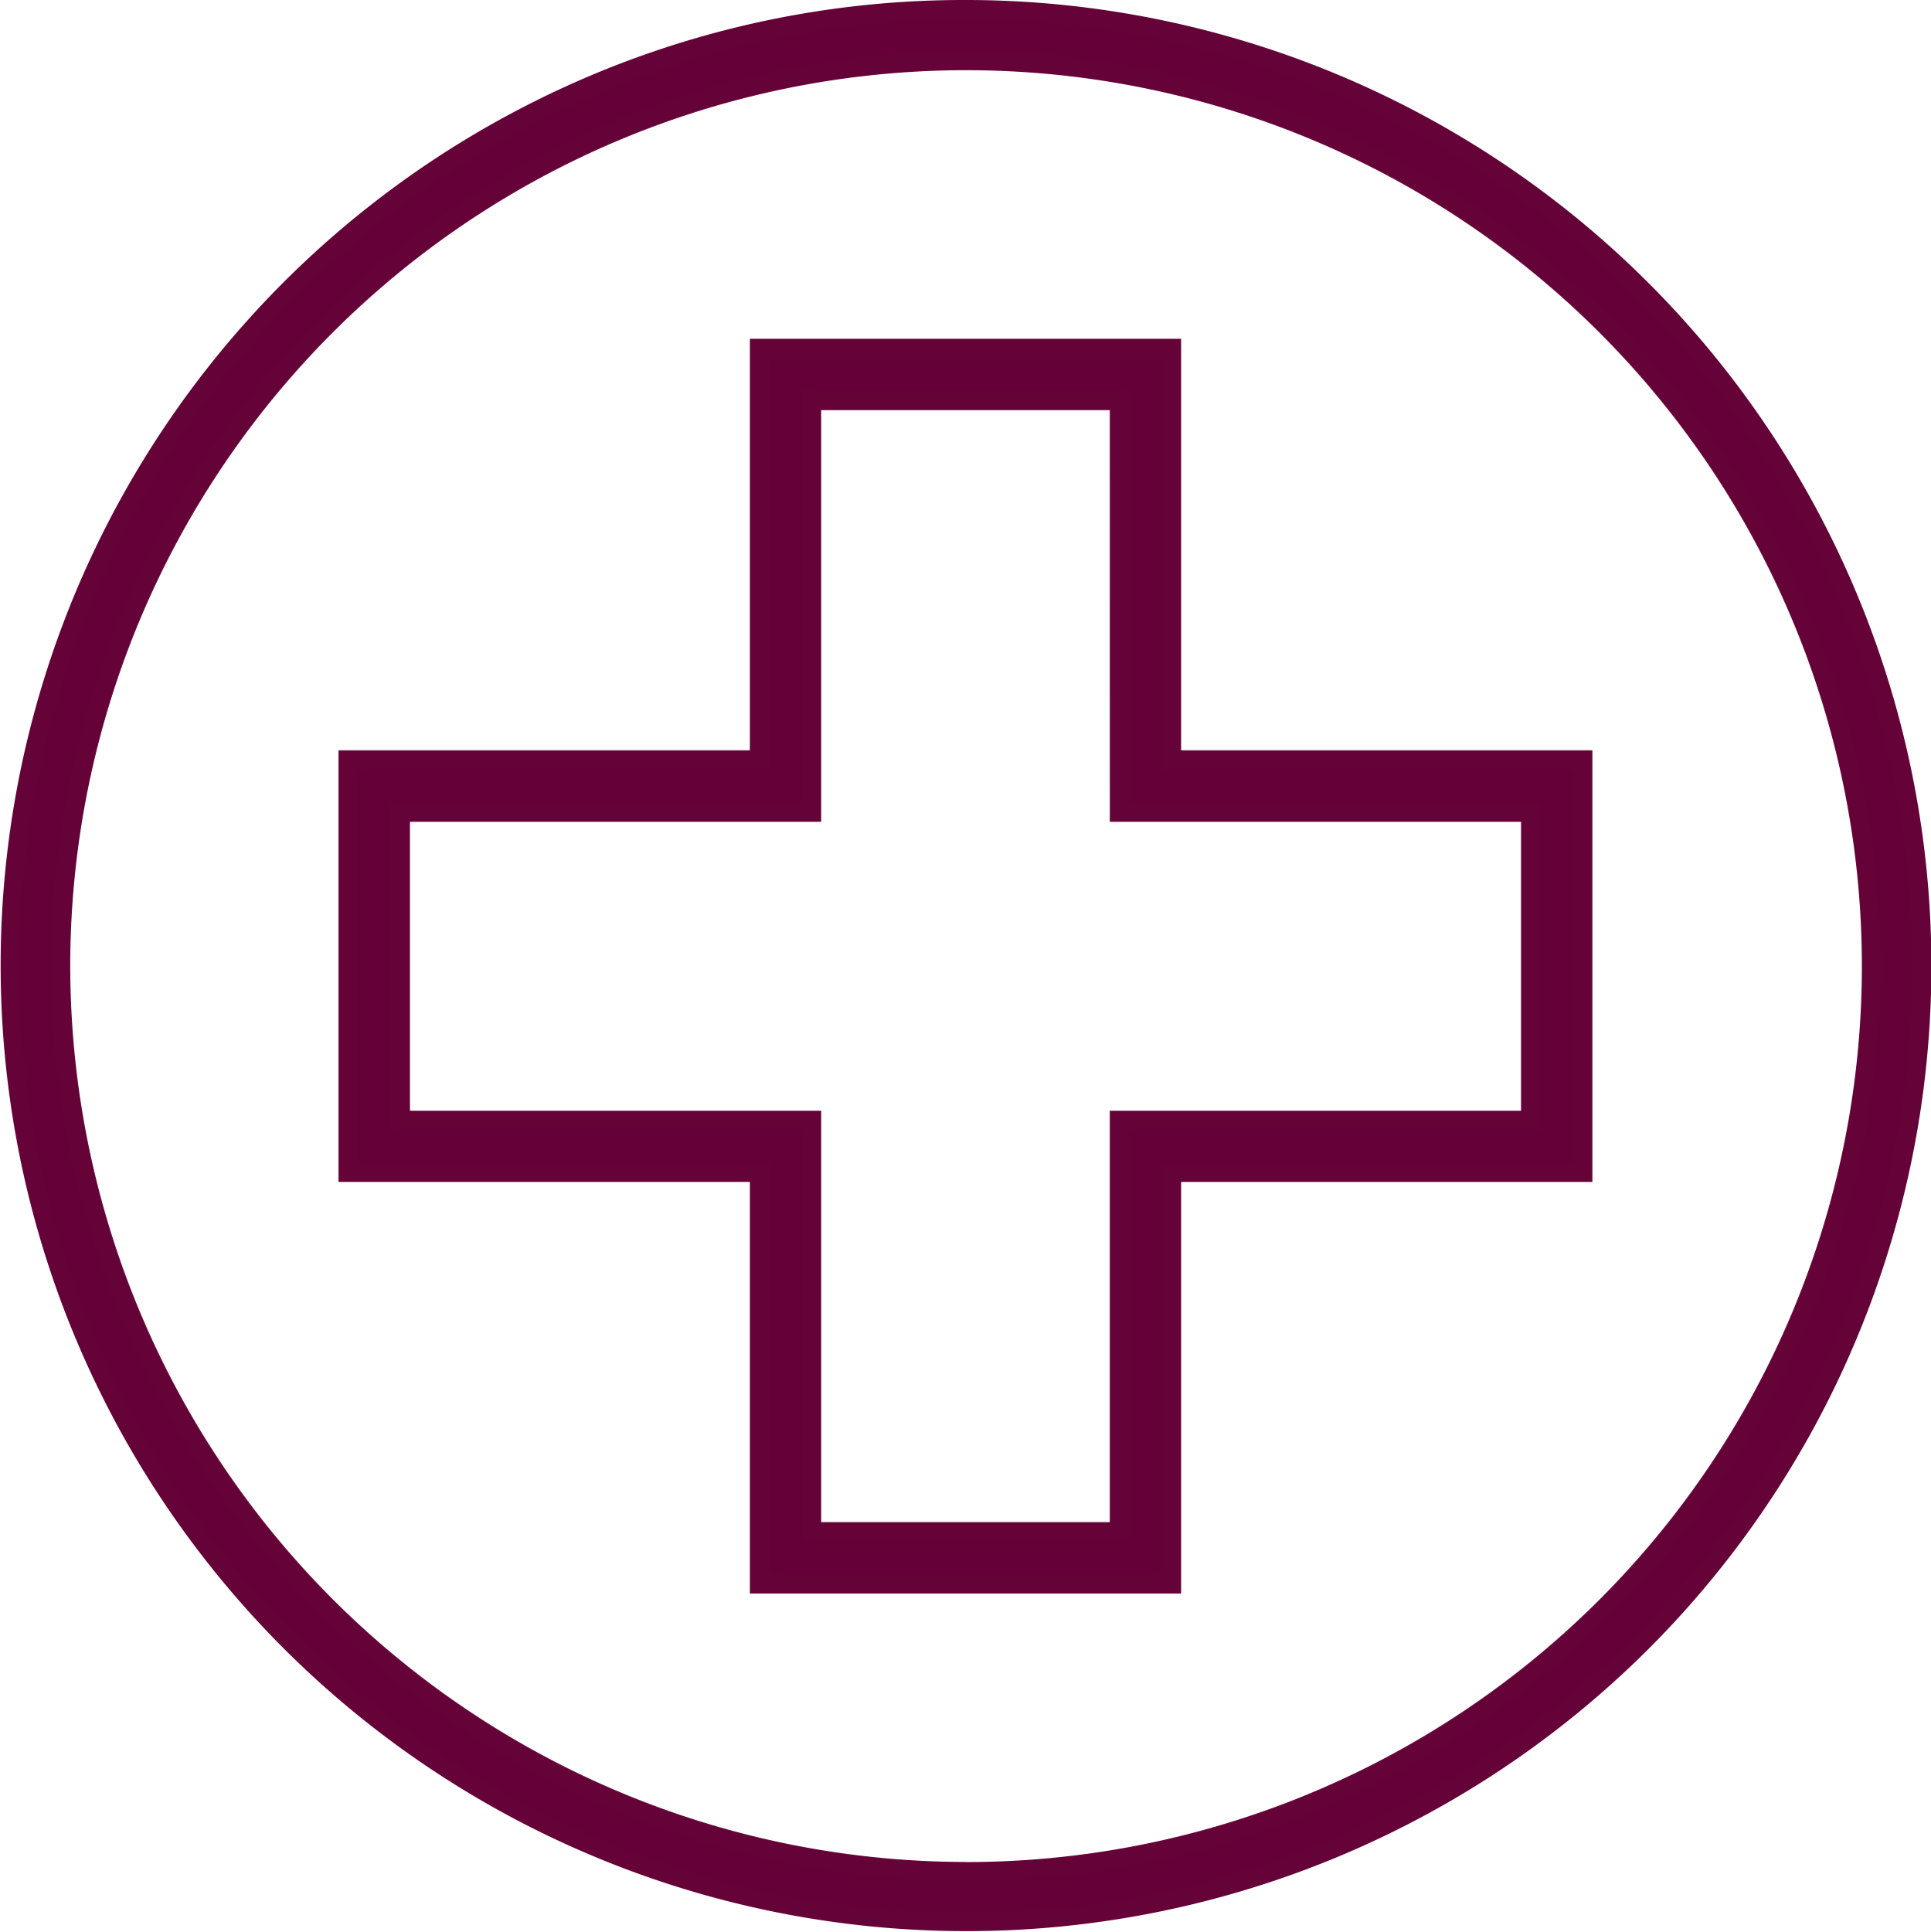
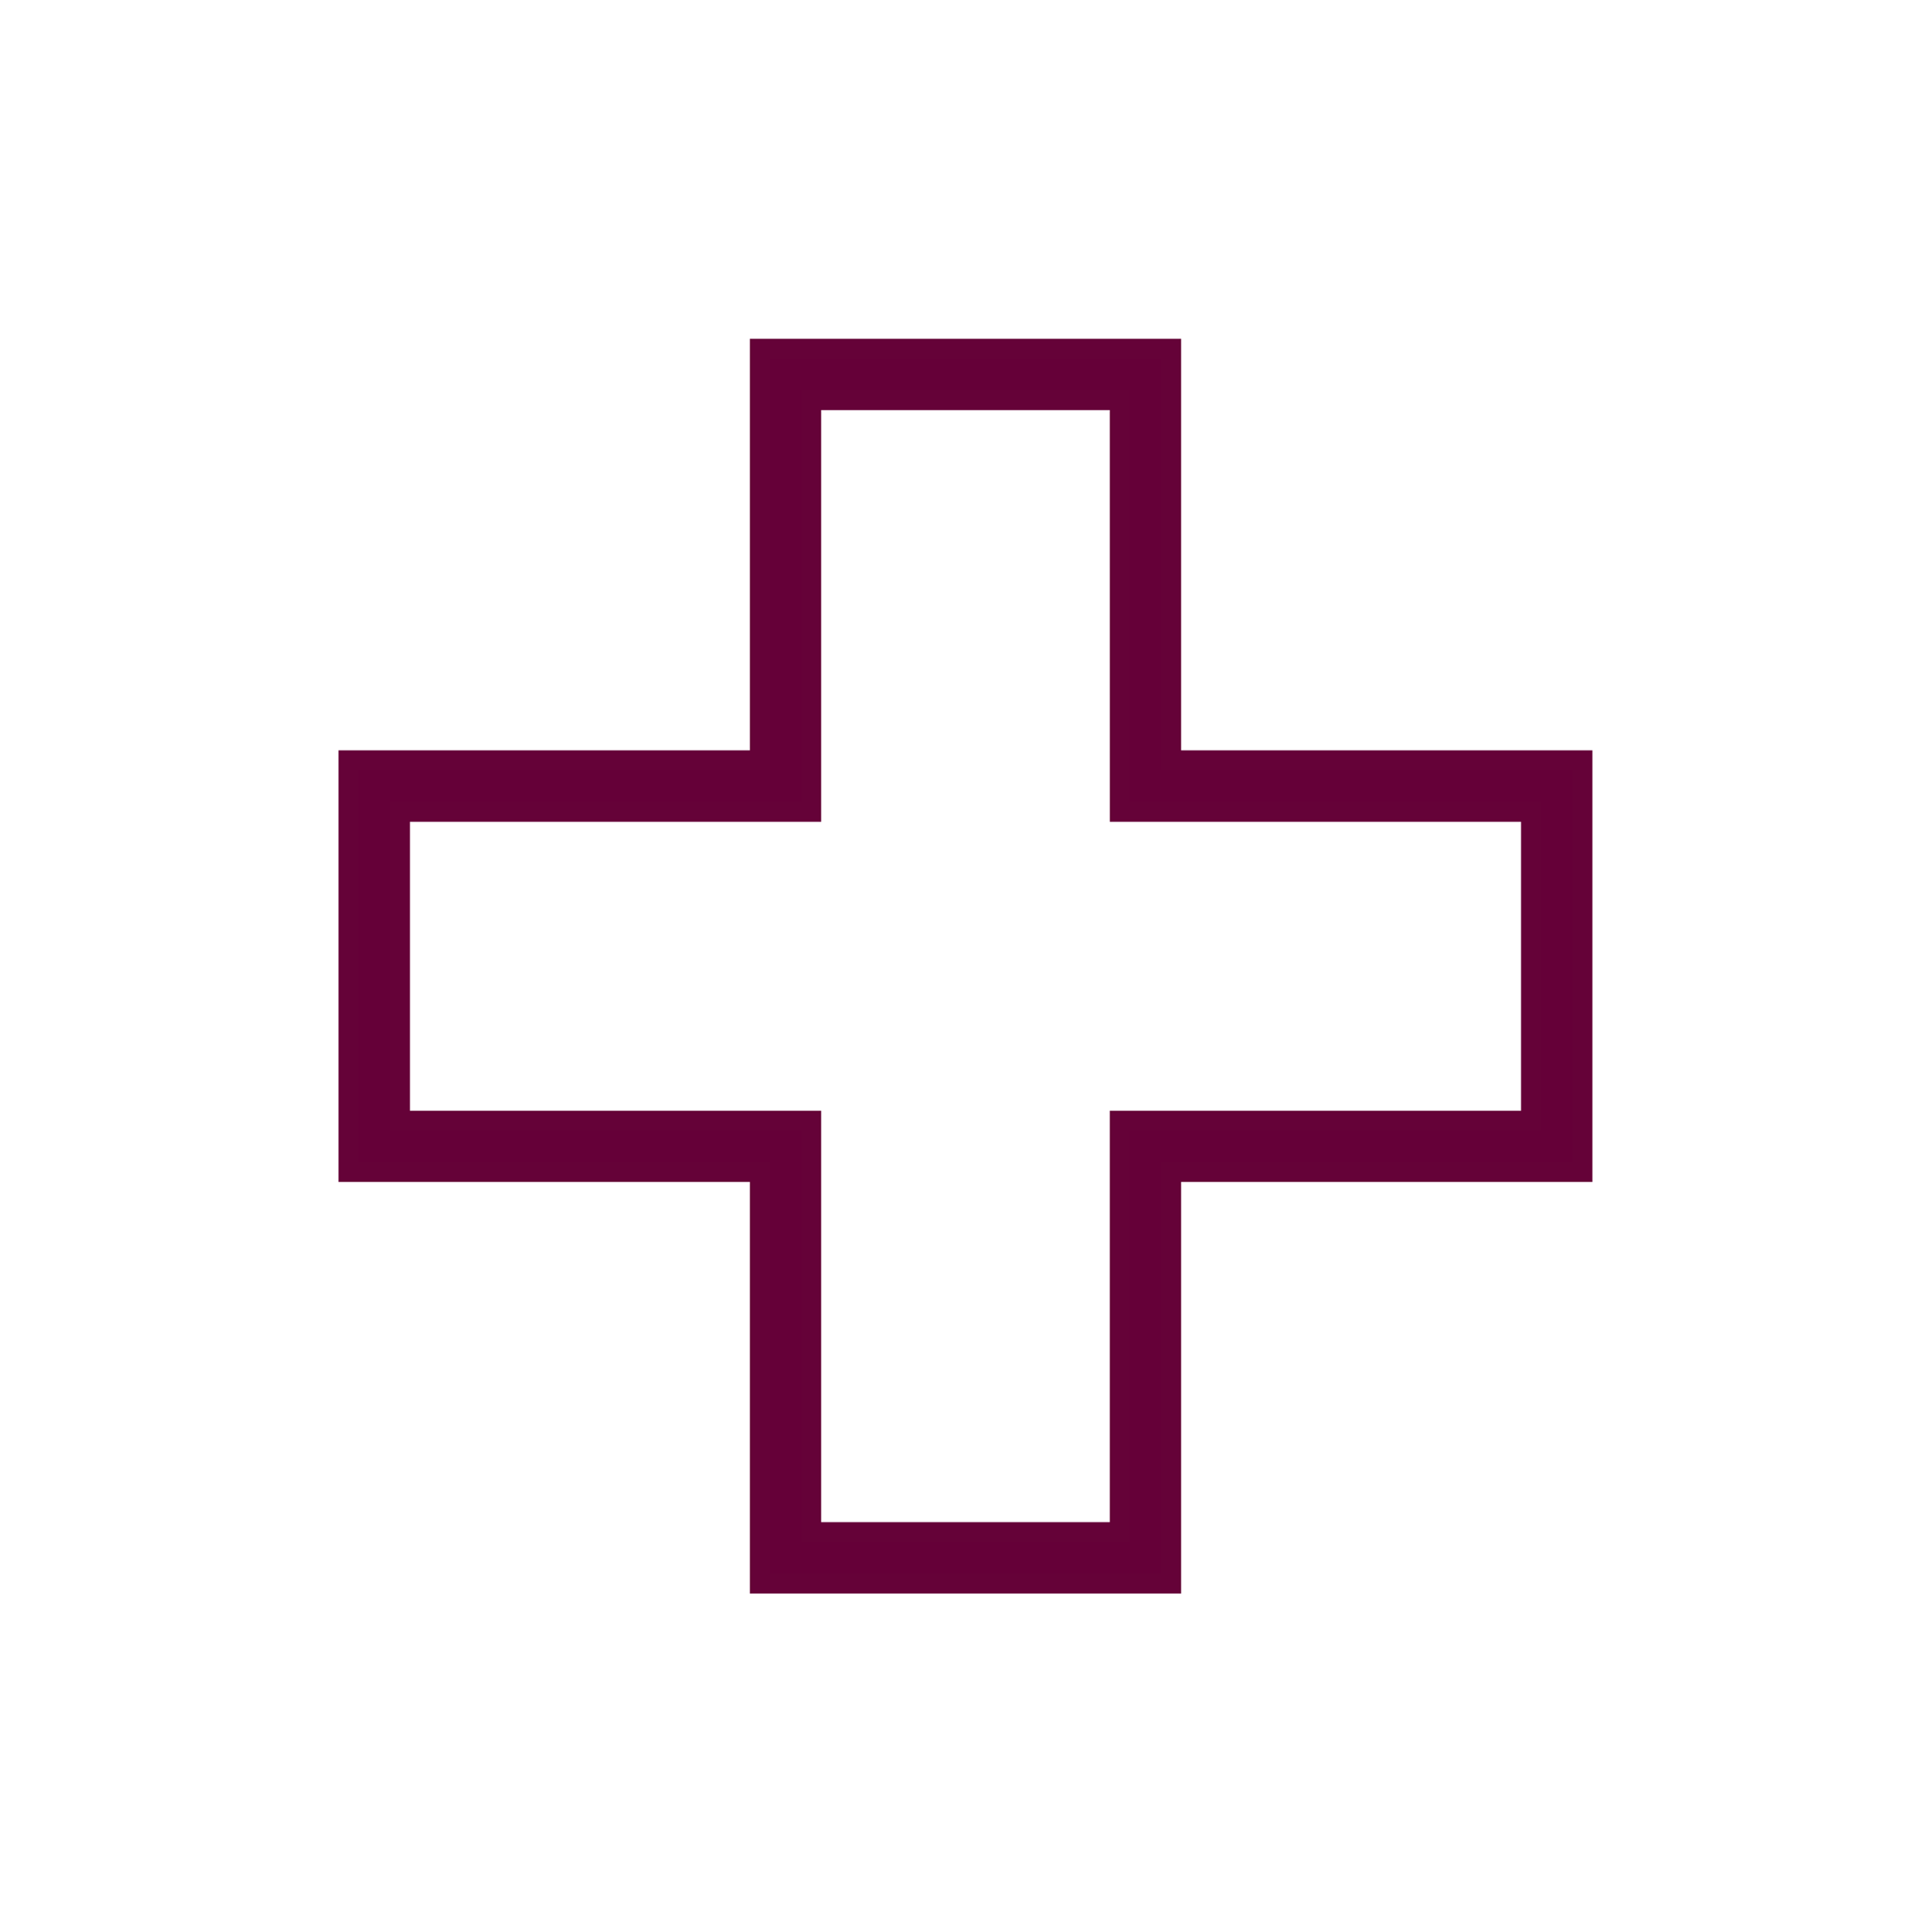
<svg xmlns="http://www.w3.org/2000/svg" width="48.5" height="48.527" viewBox="0 0 48.5 48.527">
  <defs>
    <style>.a{fill:#650038;}.b{fill:#650238;}</style>
  </defs>
  <g transform="translate(2374.25 370.25)">
-     <path class="a" d="M24,1.263A22.749,22.749,0,1,1,1.264,24.012,22.743,22.743,0,0,1,24,1.263M24,0a23.989,23.989,0,1,0,.023,0Z" transform="translate(-2374 -370)" />
-     <path class="b" d="M24-.25h.023A24.259,24.259,0,0,1,41.147,41.17,24.256,24.256,0,1,1,14.561,1.657,24.085,24.085,0,0,1,24-.25Zm0,48.027A23.763,23.763,0,0,0,24.023.25H24a23.763,23.763,0,0,0,0,47.527ZM24,1.013A23,23,0,0,1,40.254,40.276,22.991,22.991,0,1,1,24,1.013Zm0,45.5a22.5,22.5,0,1,0-22.486-22.5A22.518,22.518,0,0,0,24,46.511Z" transform="translate(-2374 -370)" />
    <path class="a" d="M31.029,12.955V23.294h10.33v7.752H31.029V41.383H23.279V31.045H12.948V23.294H23.279V12.955Zm-9.04-1.291V22H11.656V32.339H21.988V42.675H32.32V32.339H42.65V22H32.32V11.664Z" transform="translate(-2377.154 -373.156)" />
    <path class="b" d="M21.738,11.414H32.57V21.75H42.9V32.589H32.57V42.925H21.738V32.589H11.406V21.75H21.738Zm10.332.5H22.238V22.25H11.906v9.838H22.238V42.425H32.07V32.089H42.4V22.25H32.07Zm-9.041.791h8.249V23.044h10.33V31.3H31.279V41.633H23.029V31.3H12.7V23.044H23.029Zm7.749.5H23.529V23.544H13.2V30.8H23.529V41.133h7.249V30.8h10.33V23.544H30.779Z" transform="translate(-2377.154 -373.156)" />
  </g>
</svg>